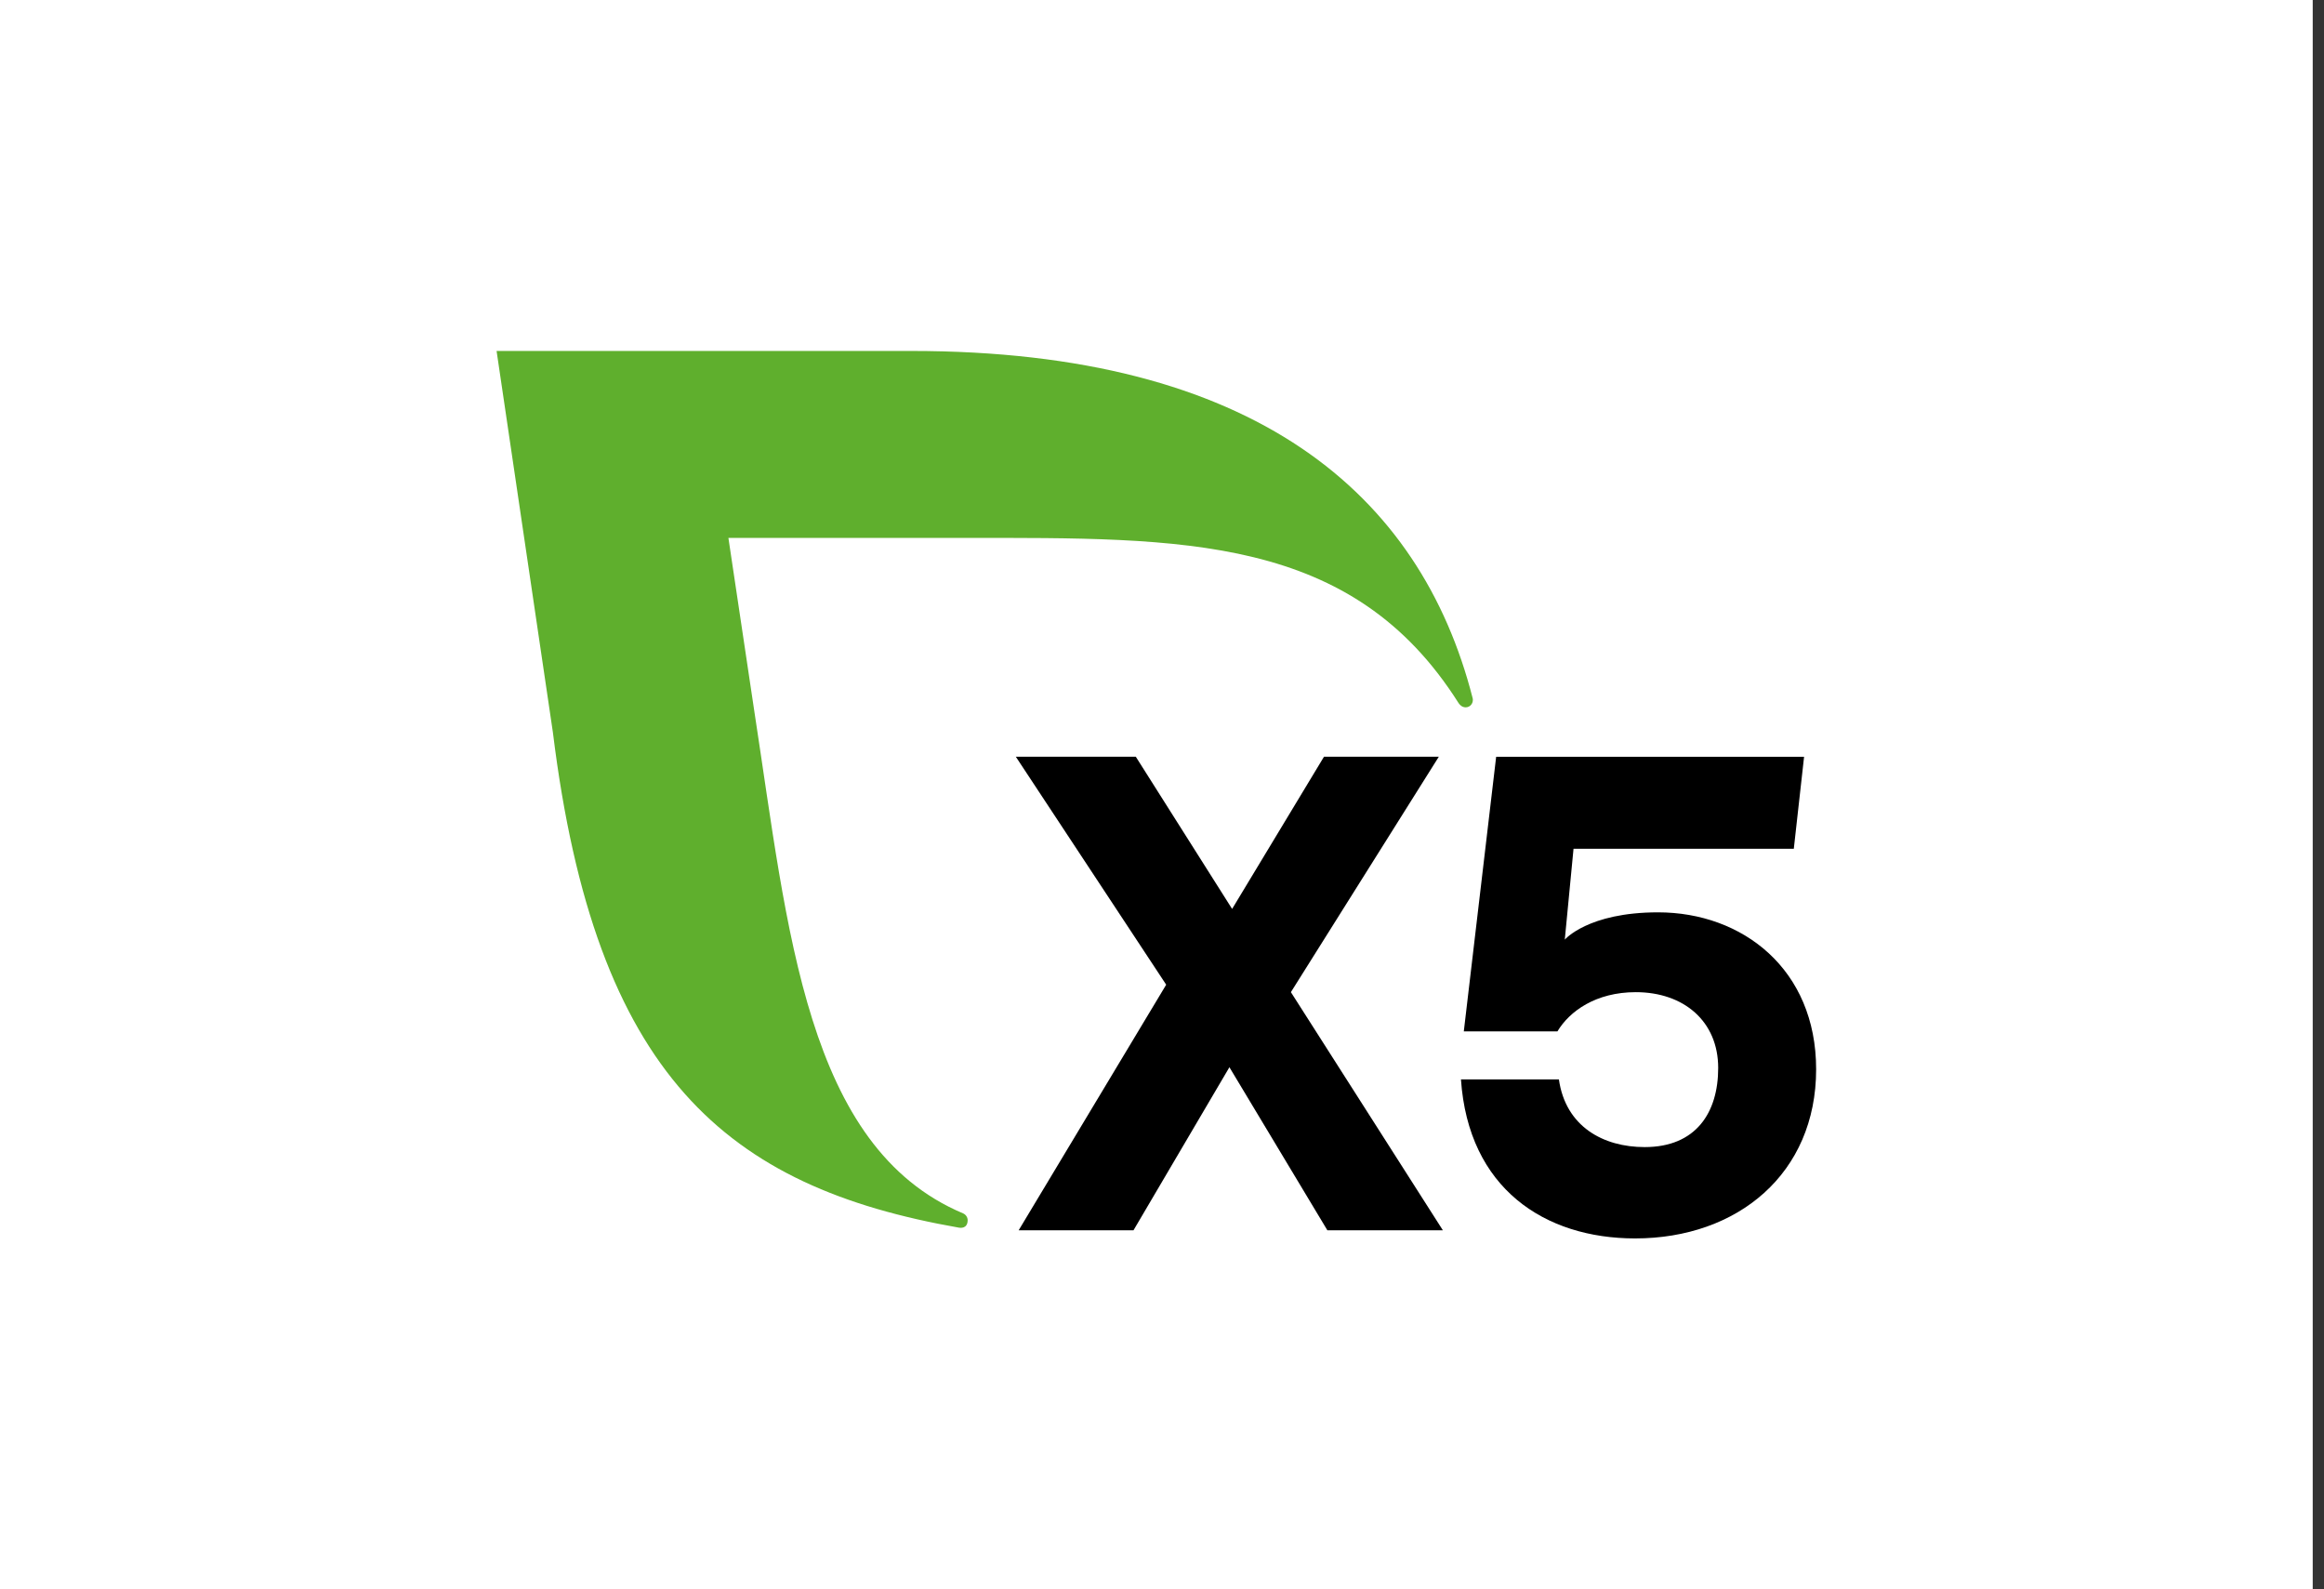
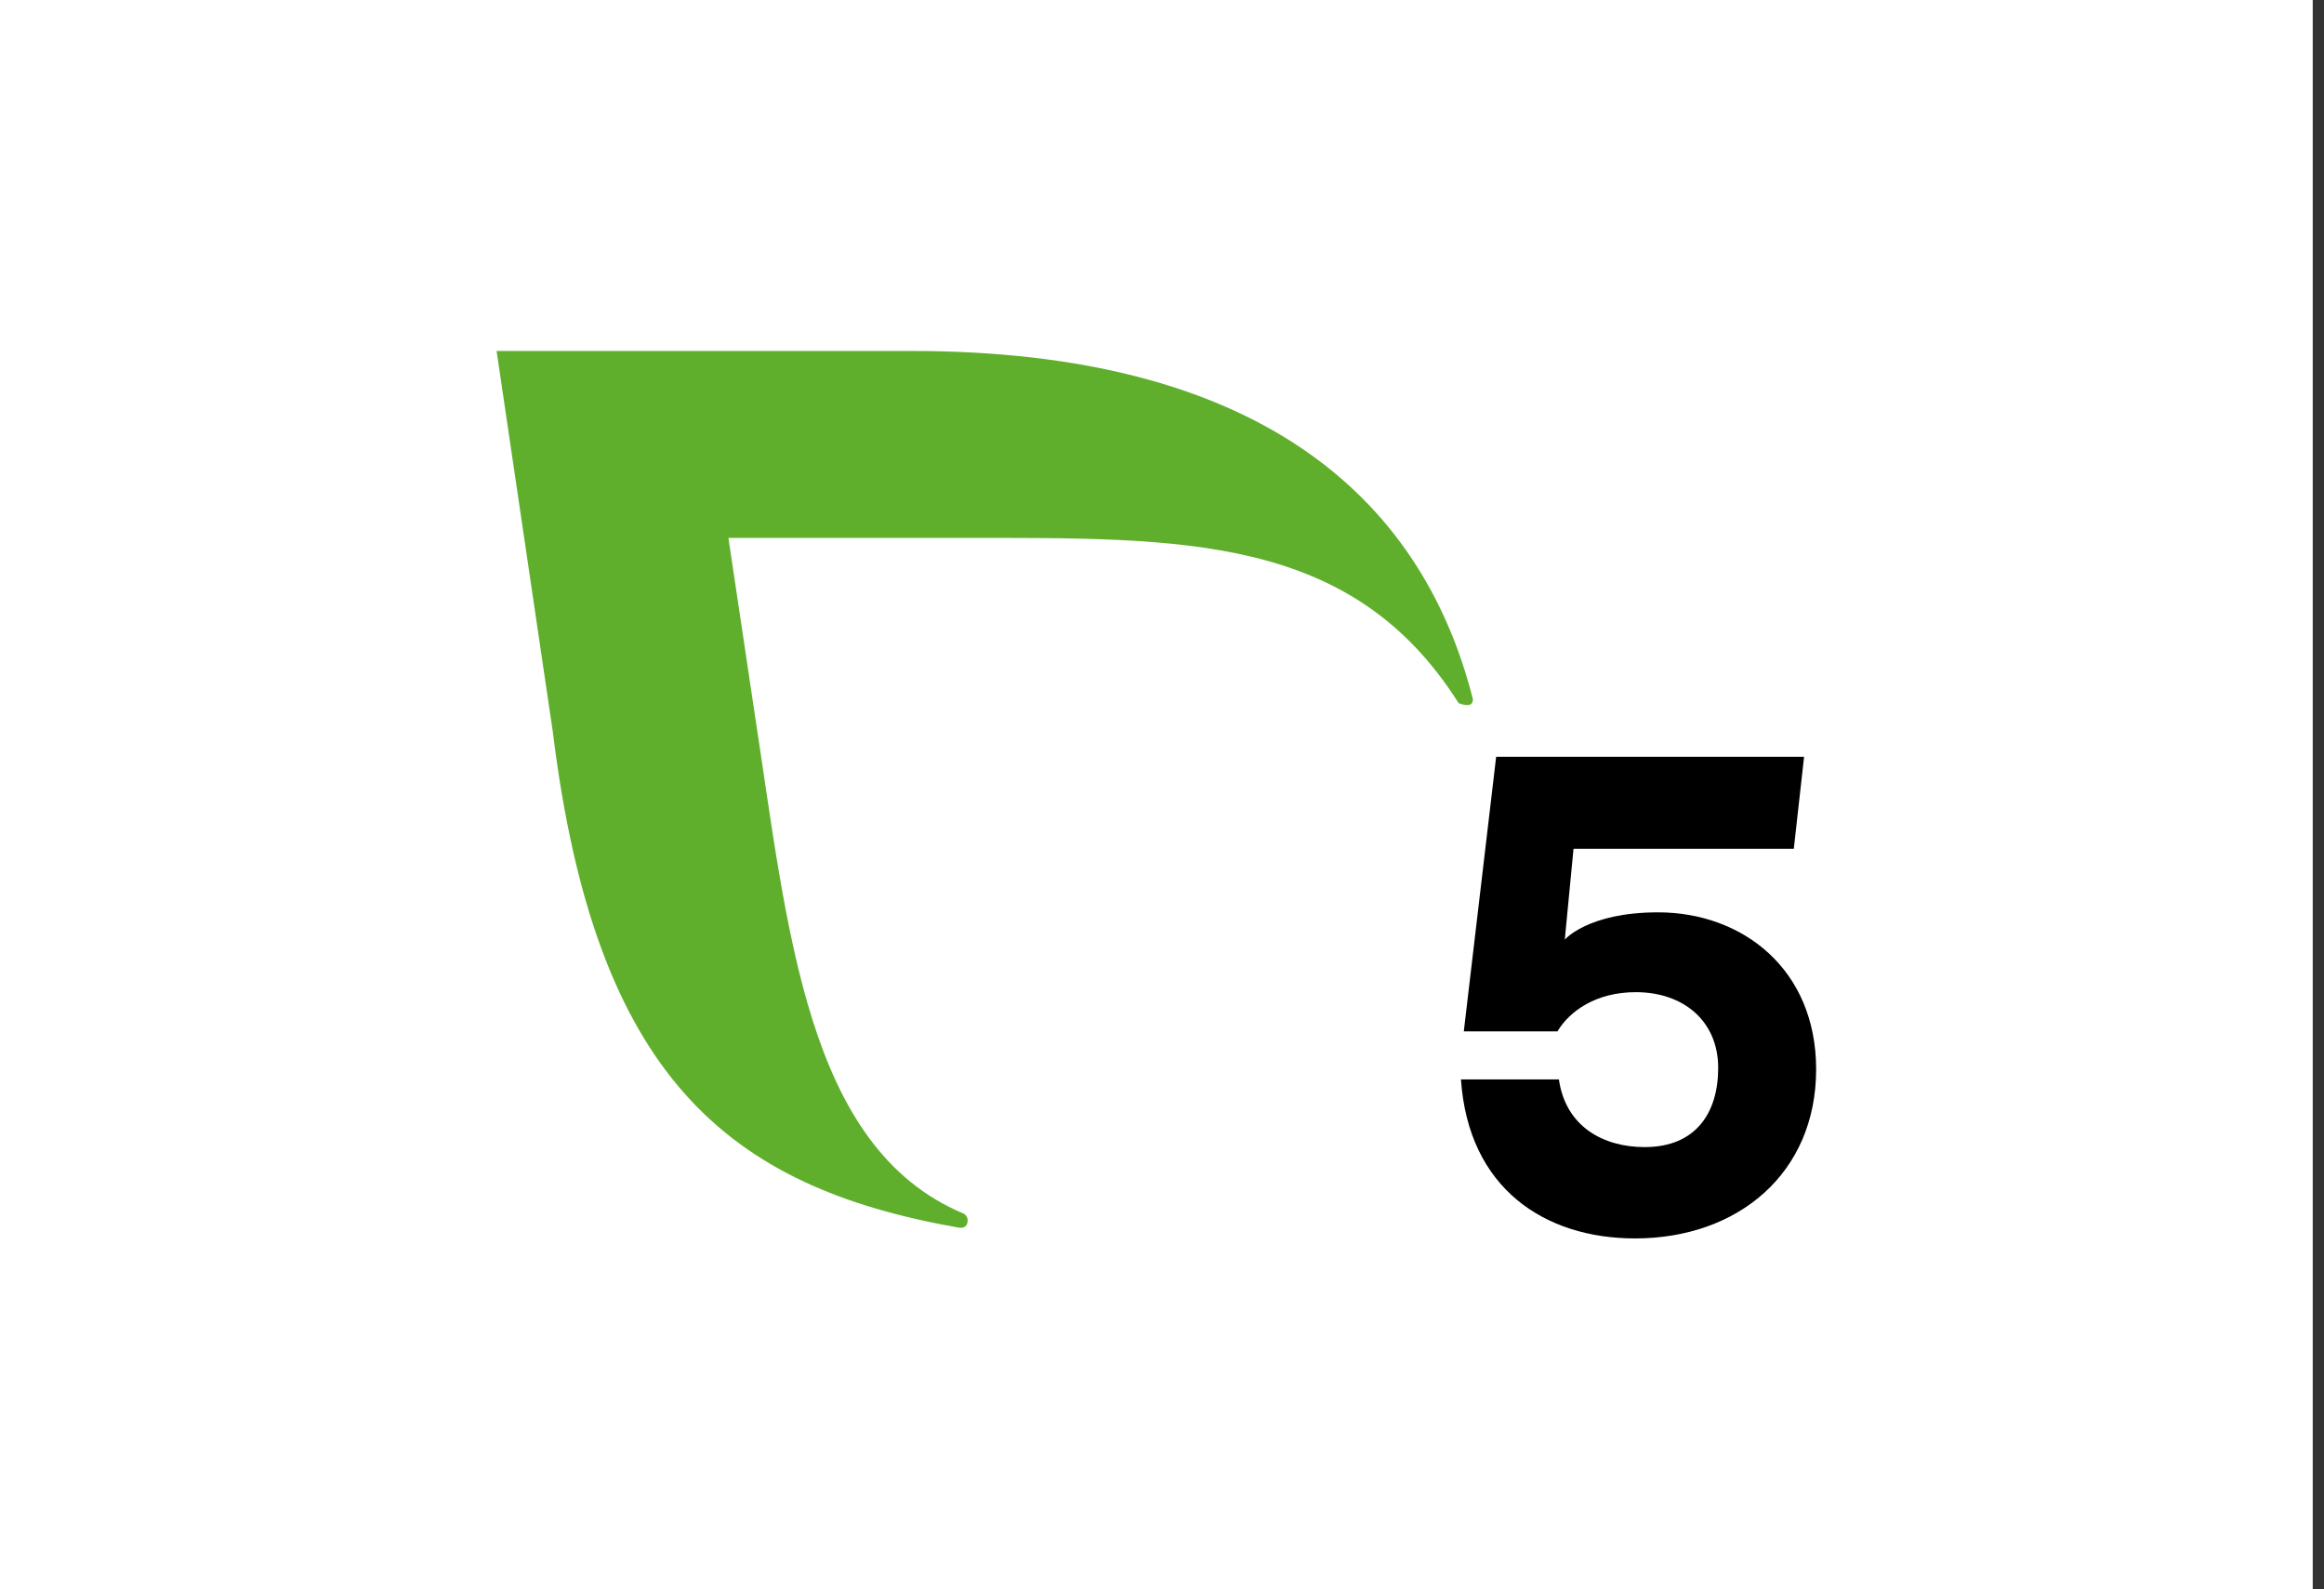
<svg xmlns="http://www.w3.org/2000/svg" width="117" height="80" viewBox="0 0 117 80" fill="none">
  <rect x="0" y="0" width="117" height="80" fill="#333333" stroke="none" />
  <rect width="116.432" height="80" fill="white" />
-   <path d="M66.825 61.925L61.894 53.718L57.065 61.925H51.284L58.711 49.564L51.141 38.089H57.181L62.03 45.75L66.655 38.089H72.436L64.989 49.939L72.64 61.925H66.825Z" fill="black" />
  <path d="M91.432 53.822C91.432 59.066 87.487 62.335 82.318 62.335C77.761 62.335 73.925 59.815 73.551 54.333H78.482C78.822 56.716 80.727 57.738 82.801 57.738C85.385 57.738 86.501 56.001 86.501 53.754C86.501 51.404 84.767 49.94 82.352 49.94C80.346 49.94 79.019 50.894 78.407 51.915H73.694L75.323 38.091H90.825L90.308 42.721H79.218L78.778 47.296C78.778 47.296 79.943 45.922 83.473 45.922C87.725 45.922 91.432 48.781 91.432 53.822Z" fill="black" />
-   <path d="M74.134 35.121C71.507 24.869 63.174 17.665 45.88 17.665H25L27.834 36.856C29.967 54.173 36.581 59.743 48.286 61.795C48.34 61.804 48.711 61.856 48.716 61.422C48.718 61.266 48.619 61.131 48.483 61.073C40.572 57.738 39.669 46.799 37.979 35.823L36.671 27.075H48.59C59.58 27.075 68.064 26.901 73.435 35.395C73.515 35.515 73.639 35.603 73.787 35.603C73.995 35.603 74.15 35.435 74.15 35.227C74.15 35.189 74.144 35.154 74.134 35.121Z" fill="#5FAF2D" />
+   <path d="M74.134 35.121C71.507 24.869 63.174 17.665 45.88 17.665H25L27.834 36.856C29.967 54.173 36.581 59.743 48.286 61.795C48.34 61.804 48.711 61.856 48.716 61.422C48.718 61.266 48.619 61.131 48.483 61.073C40.572 57.738 39.669 46.799 37.979 35.823L36.671 27.075H48.59C59.58 27.075 68.064 26.901 73.435 35.395C73.995 35.603 74.15 35.435 74.15 35.227C74.15 35.189 74.144 35.154 74.134 35.121Z" fill="#5FAF2D" />
</svg>